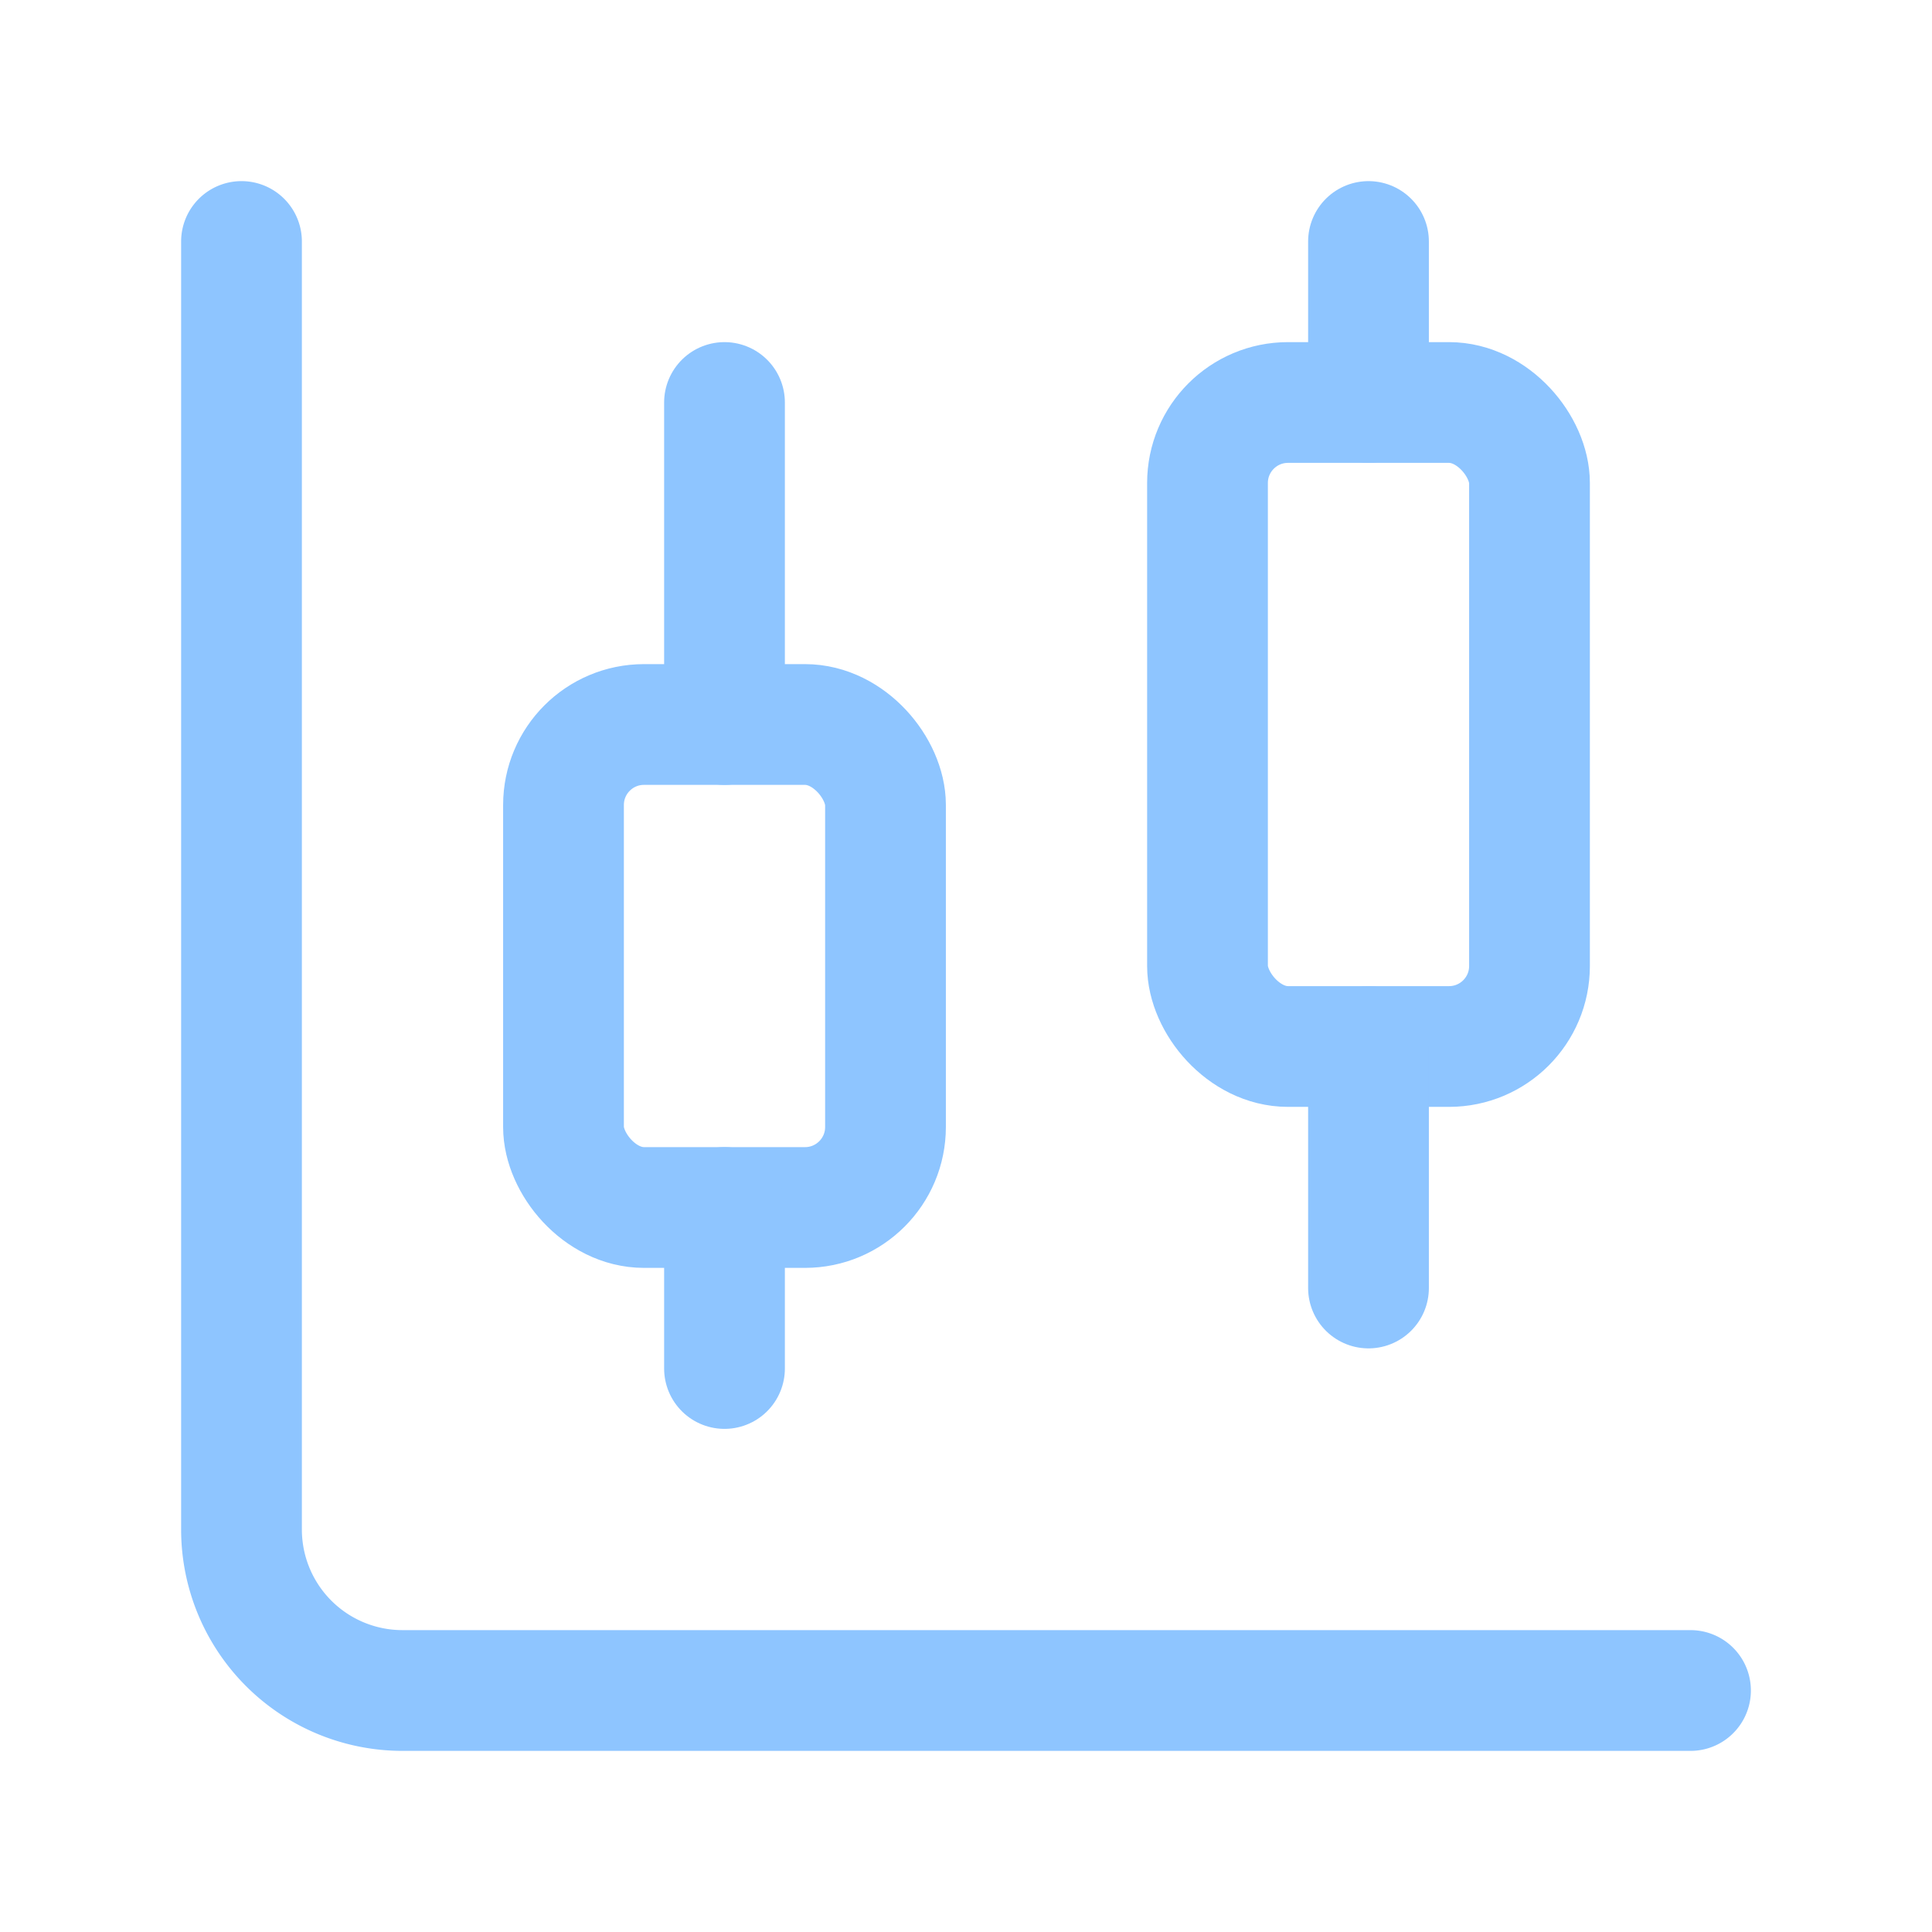
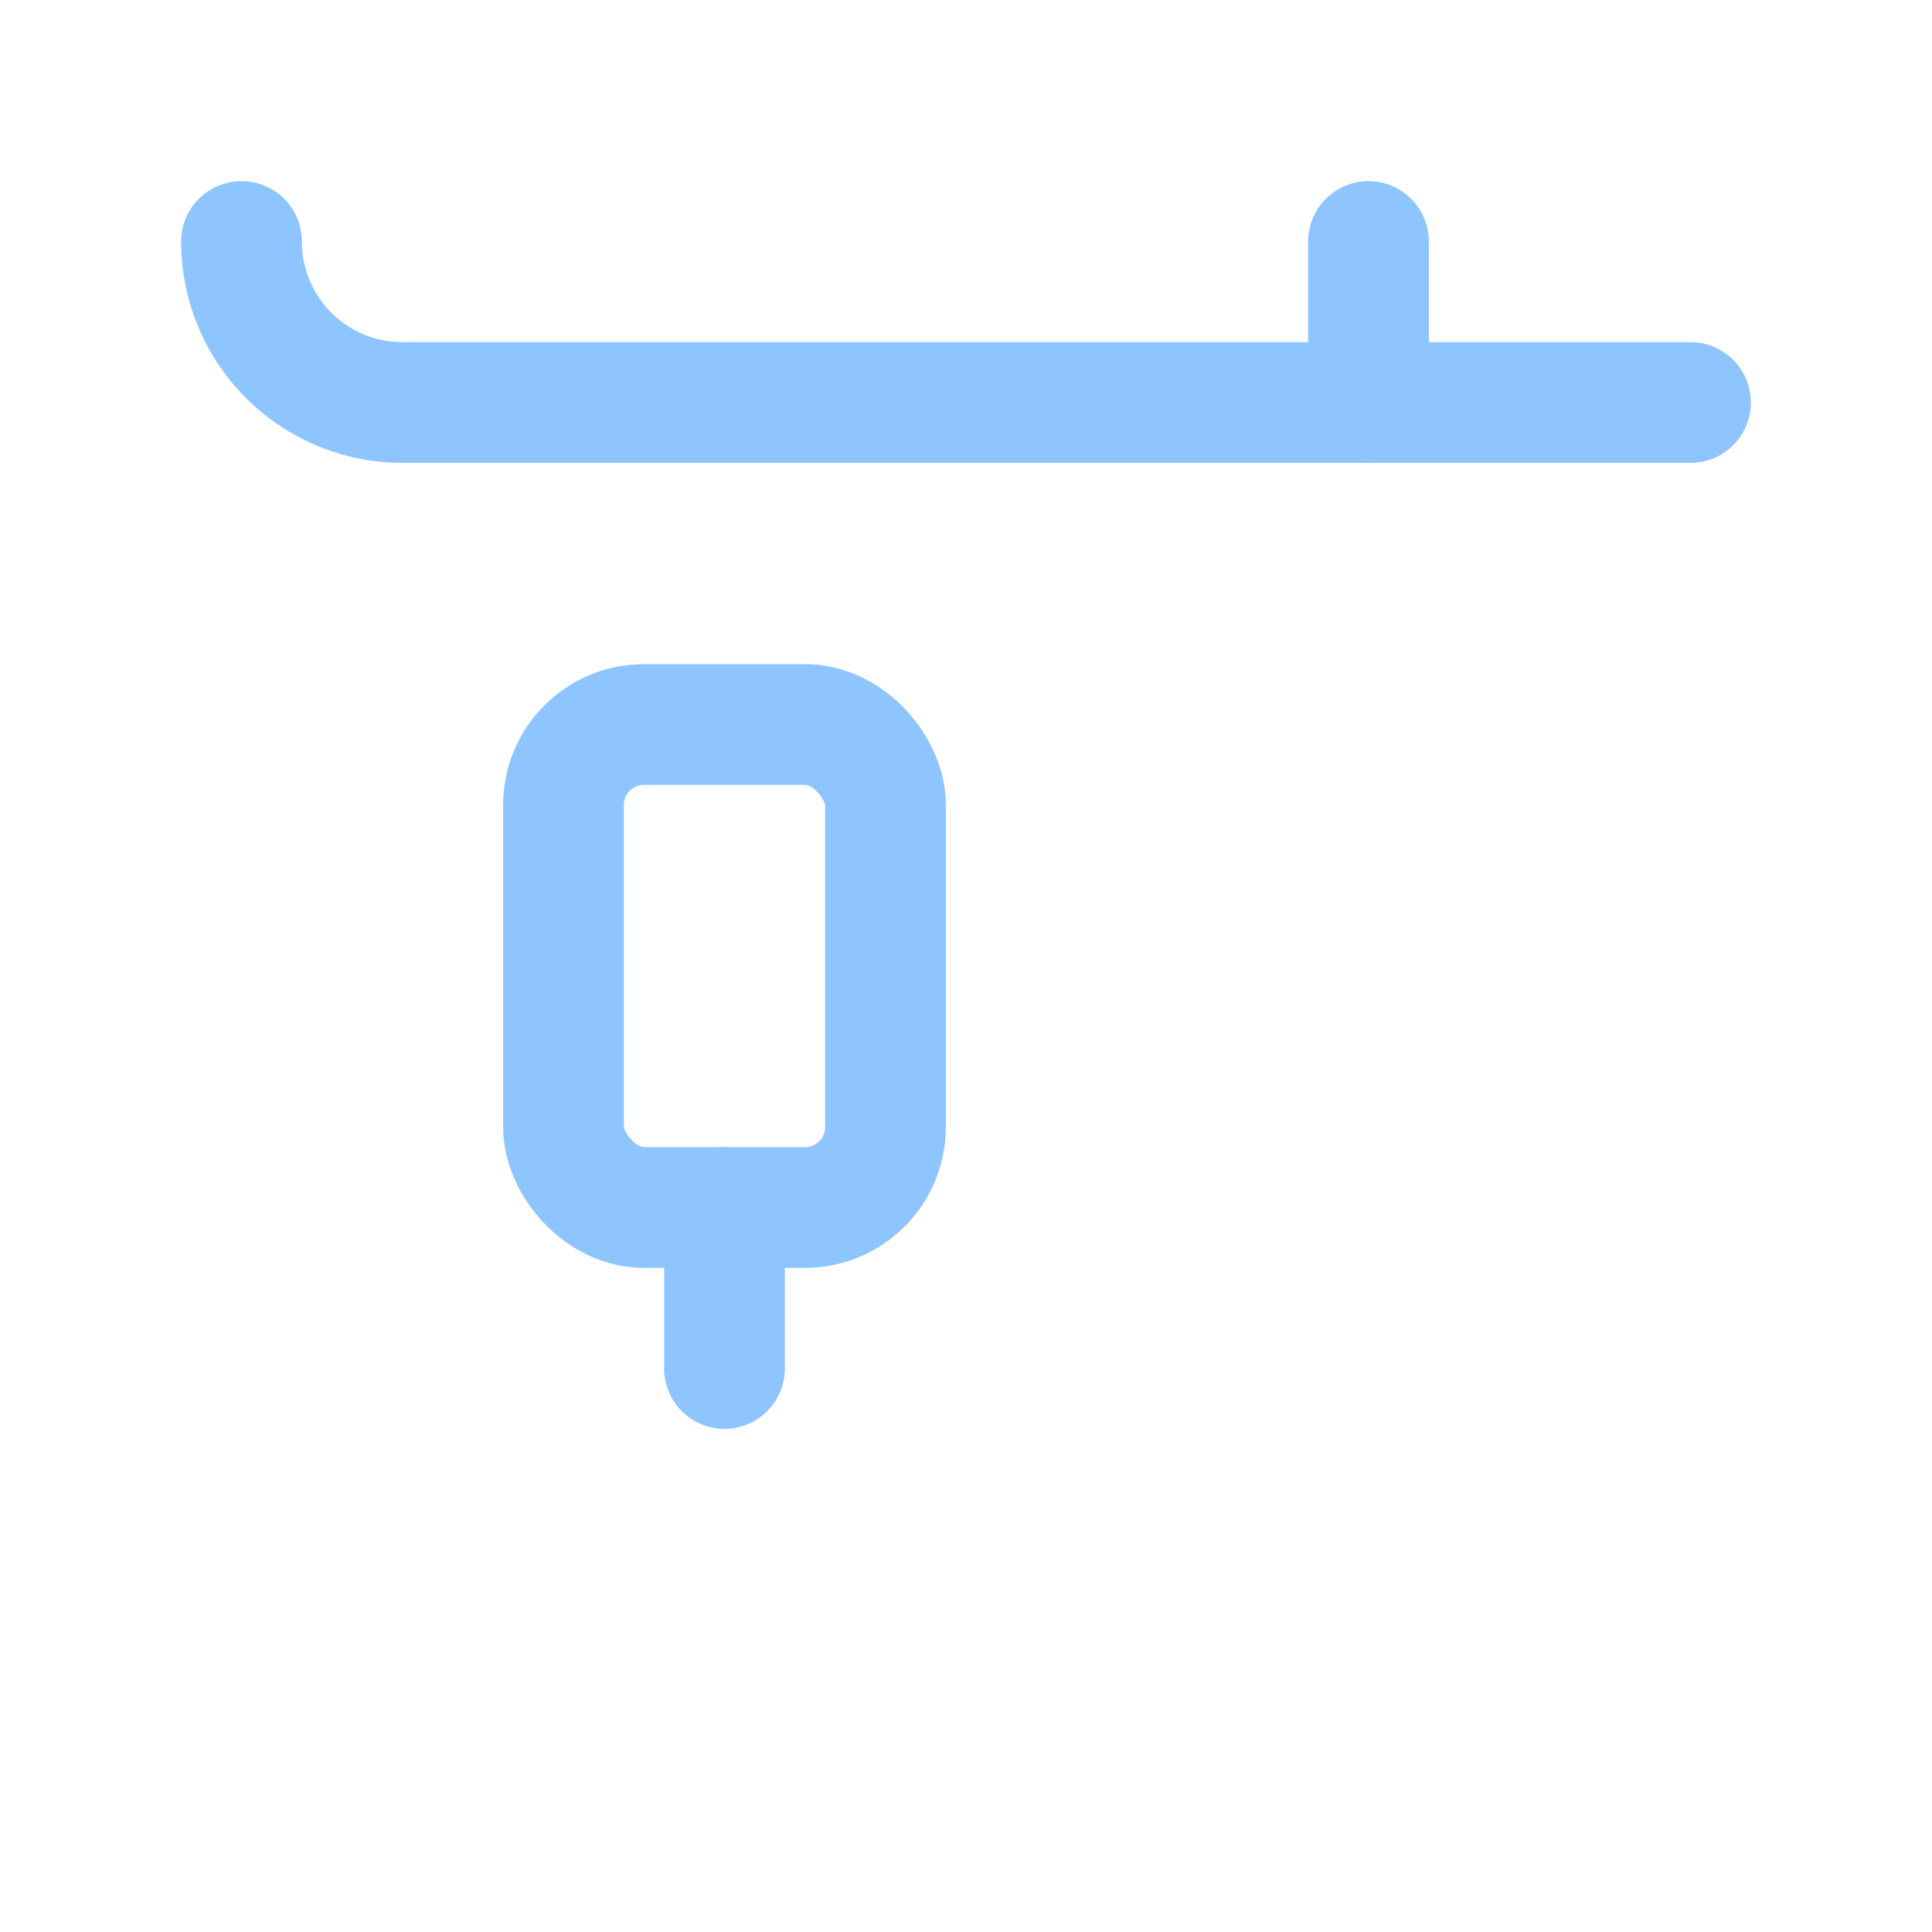
<svg xmlns="http://www.w3.org/2000/svg" width="24" height="24" viewBox="0 0 24 24" fill="none" stroke="#8ec5ff" stroke-width="1.5" stroke-linecap="round" stroke-linejoin="round" class="lucide lucide-chart-candlestick-icon lucide-chart-candlestick">
-   <path d="M9 5v4" />
  <rect width="4" height="6" x="7" y="9" rx="1" />
  <path d="M9 15v2" />
  <path d="M17 3v2" />
-   <rect width="4" height="8" x="15" y="5" rx="1" />
-   <path d="M17 13v3" />
-   <path d="M3 3v16a2 2 0 0 0 2 2h16" />
+   <path d="M3 3a2 2 0 0 0 2 2h16" />
</svg>